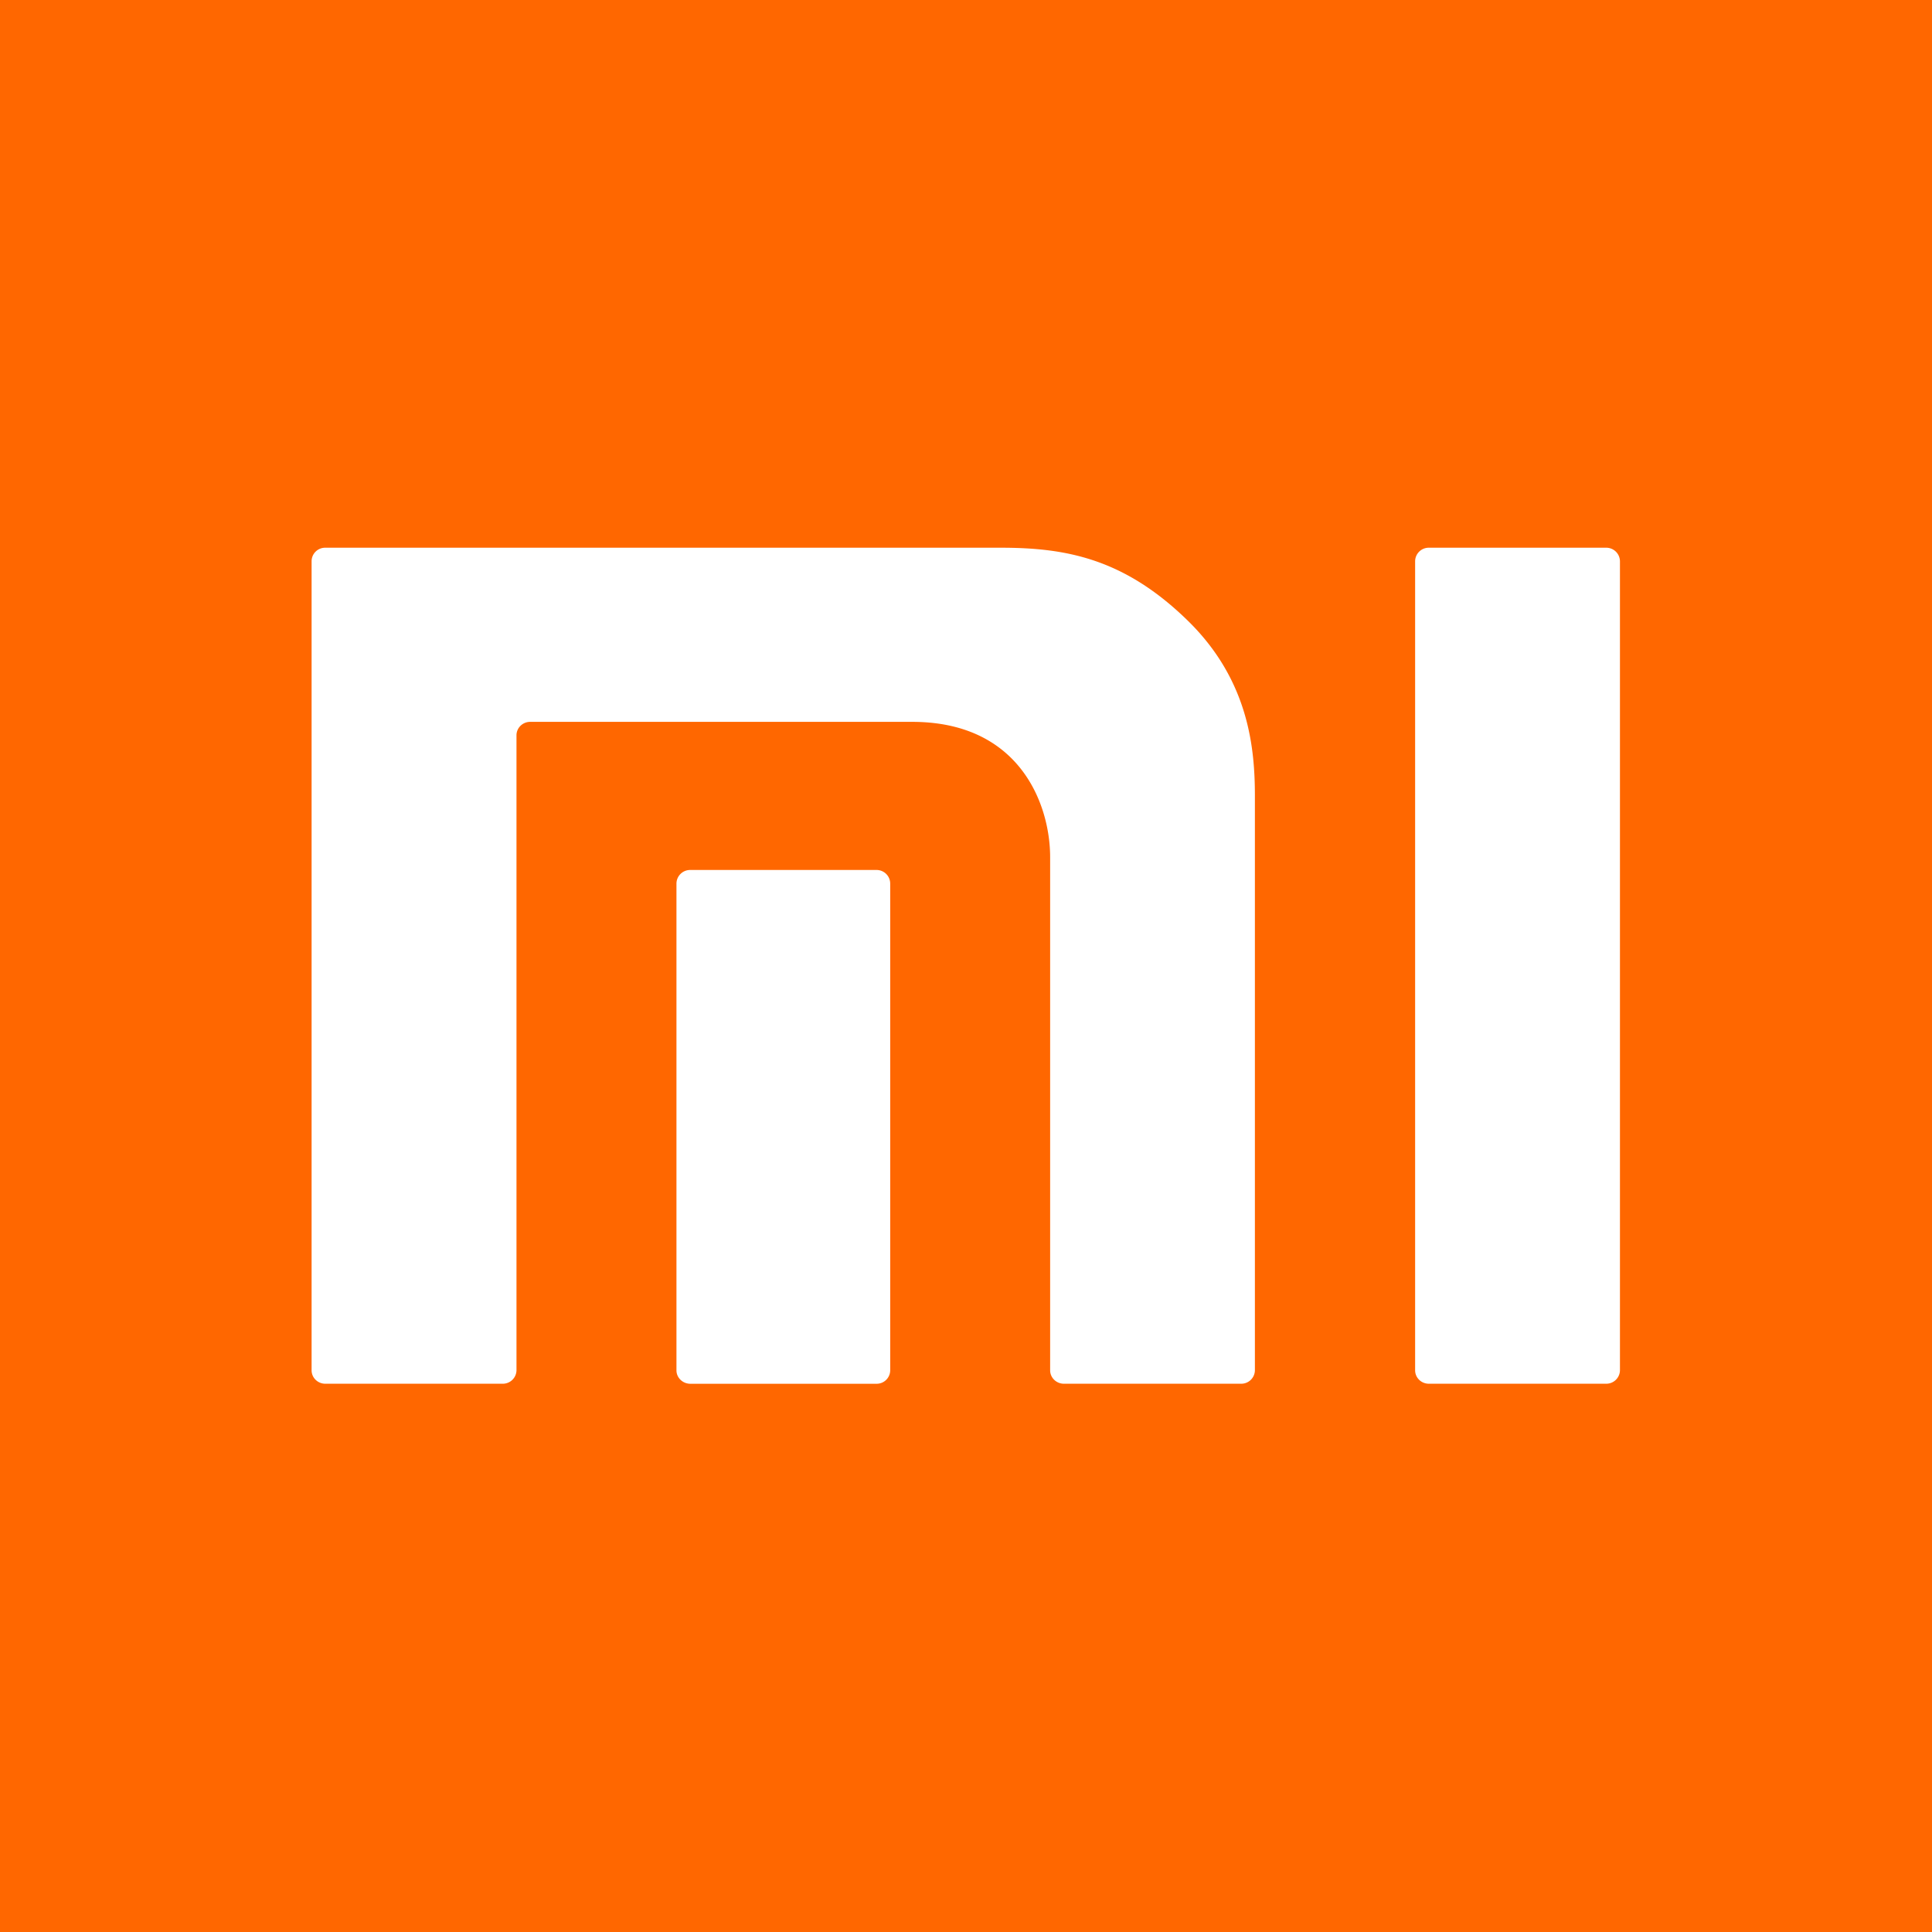
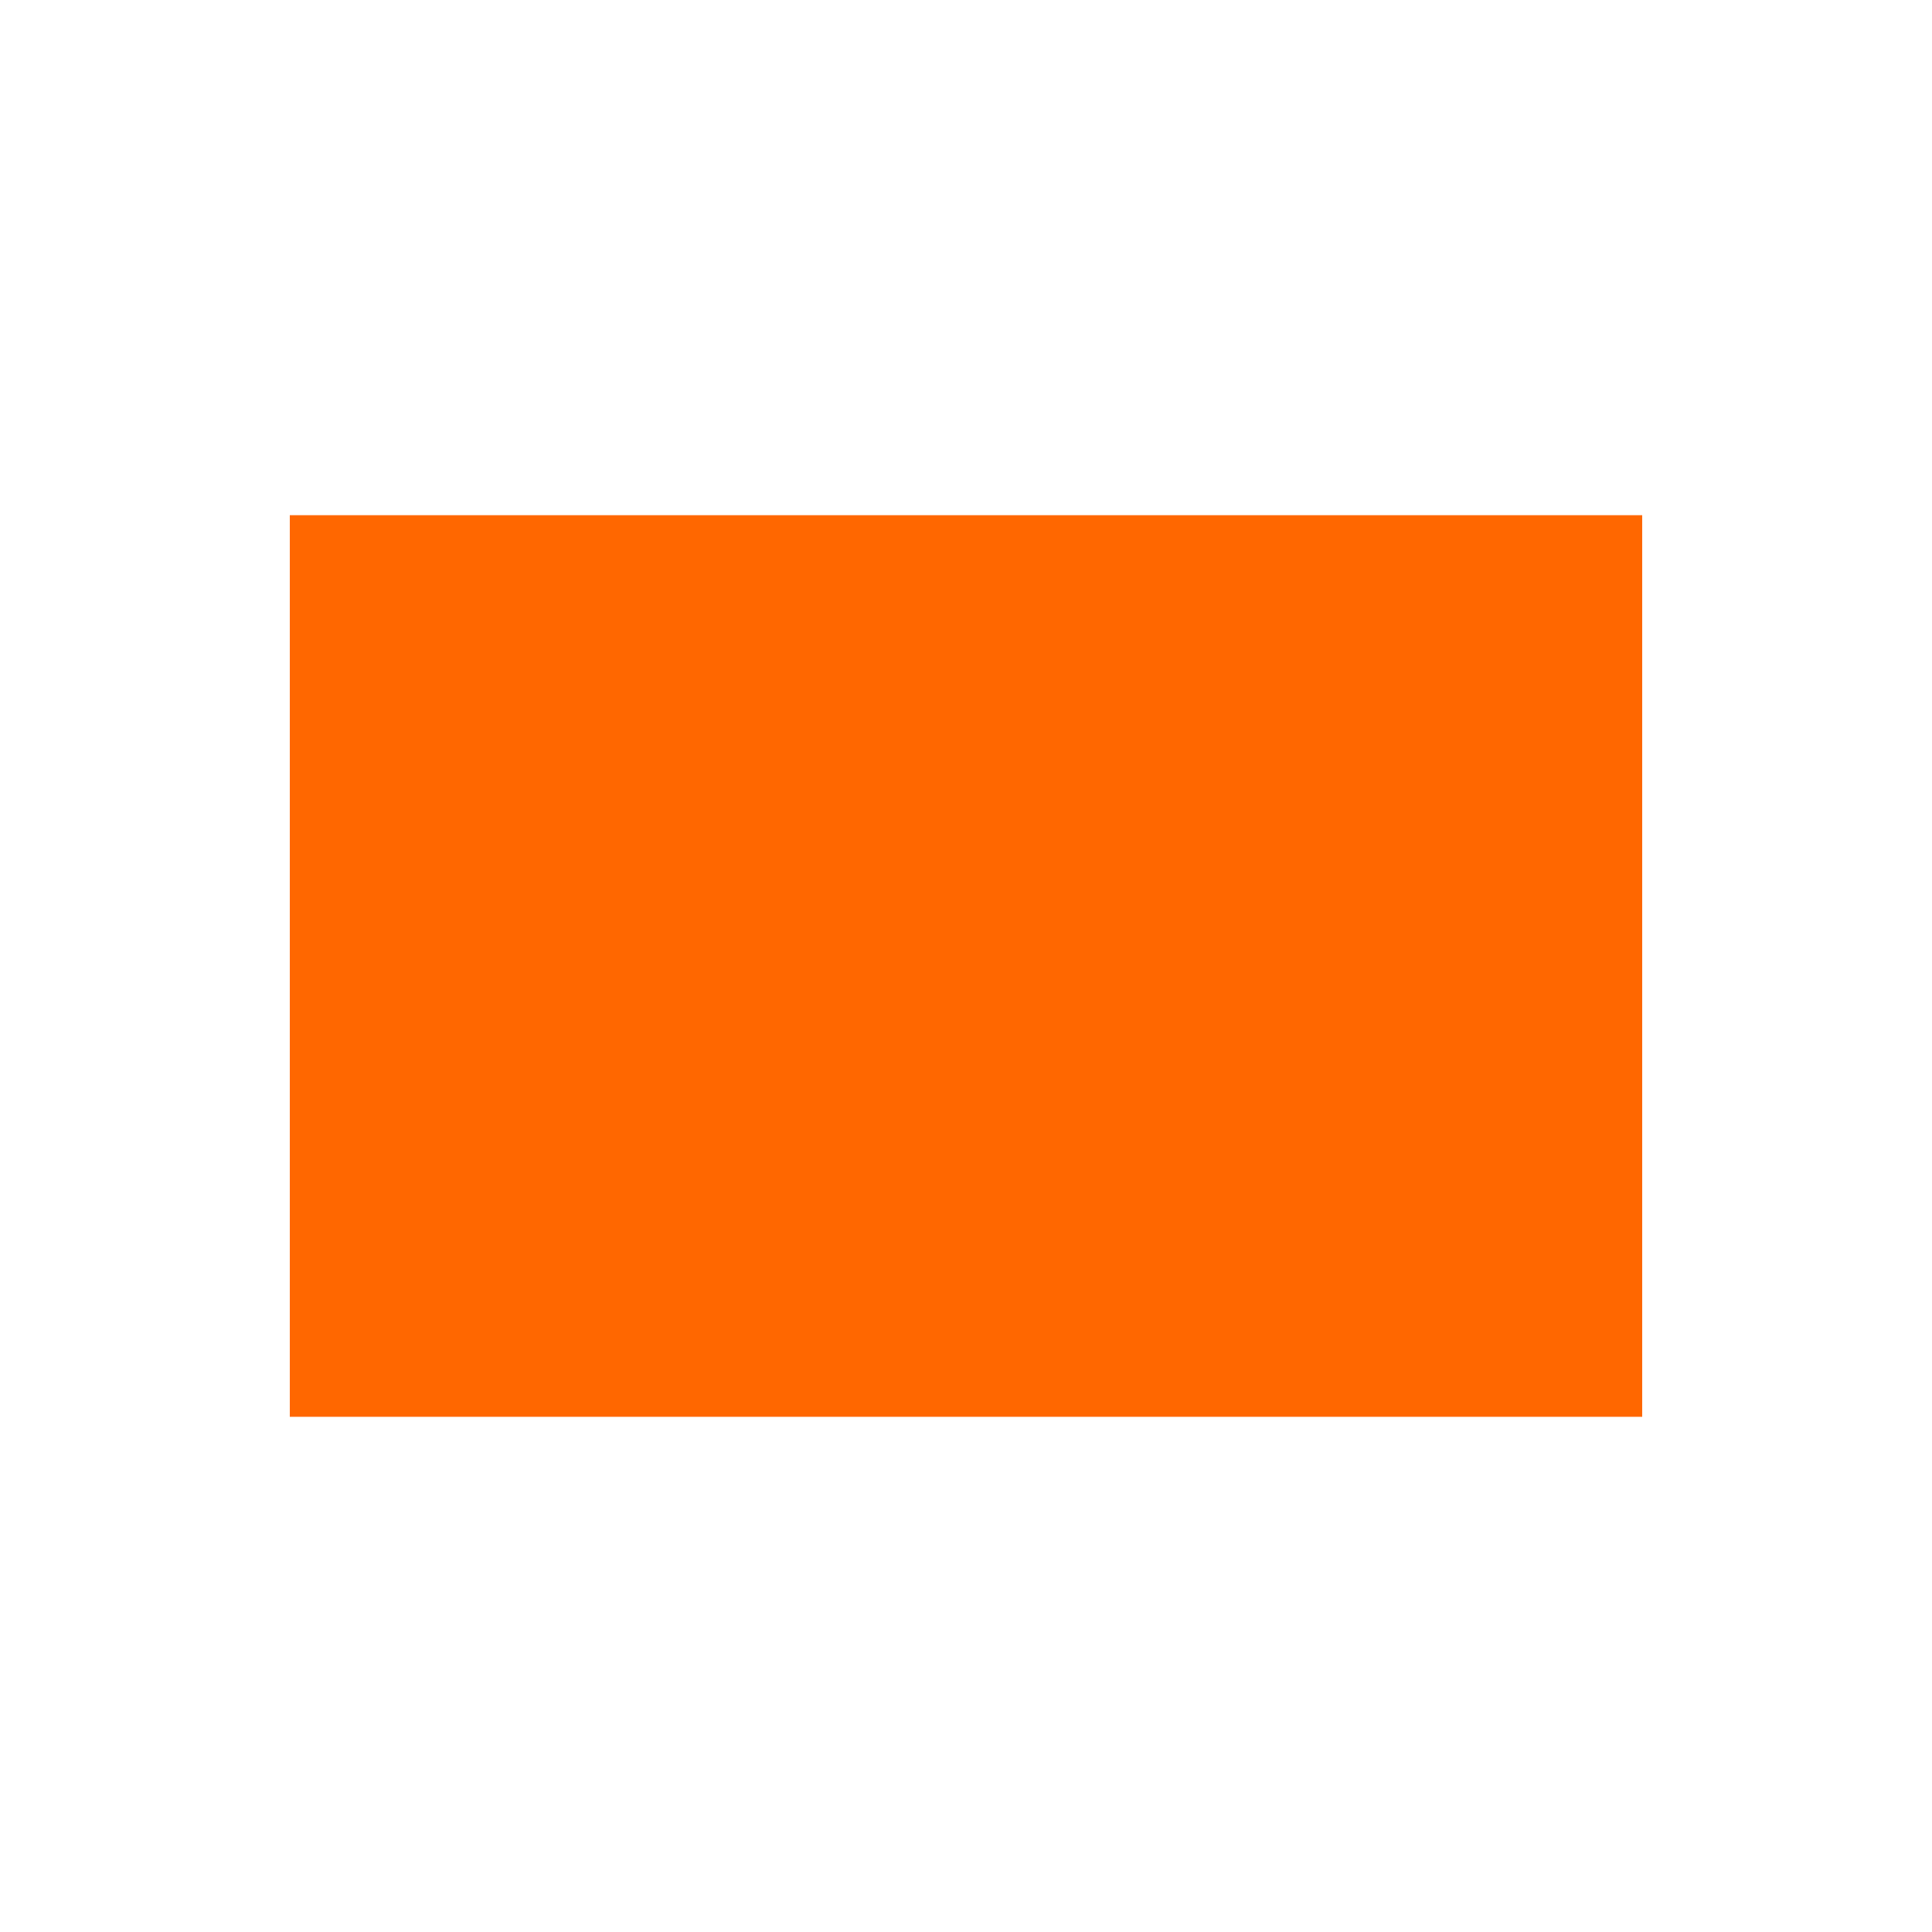
<svg xmlns="http://www.w3.org/2000/svg" width="60" height="60" fill="none">
-   <path fill="#FF6700" d="M0 0h60v60H0z" />
  <path fill="#FF6700" d="M9 16h42v28H9z" />
-   <path fill="#fff" d="M49.881 17.01h-5.507a.423.423 0 0 0-.426.419v25.127c0 .23.19.417.426.417h5.507a.424.424 0 0 0 .428-.417V17.429a.425.425 0 0 0-.428-.419M31.079 17.01H10.102a.42.42 0 0 0-.425.419v25.127c0 .23.19.417.425.417h5.508a.425.425 0 0 0 .43-.417V22.835c0-.228.189-.417.425-.417H28.33c3.336 0 4.283 2.556 4.283 4.204v15.934c0 .23.192.417.428.417h5.505a.423.423 0 0 0 .426-.417V24.731c0-1.47-.177-3.585-2.074-5.446-1.984-1.943-3.795-2.275-5.82-2.275" />
-   <path fill="#fff" d="M27.22 27.018h-5.782a.425.425 0 0 0-.43.418v15.122c0 .228.194.416.43.416h5.782a.42.42 0 0 0 .426-.416V27.436a.423.423 0 0 0-.426-.418" />
</svg>